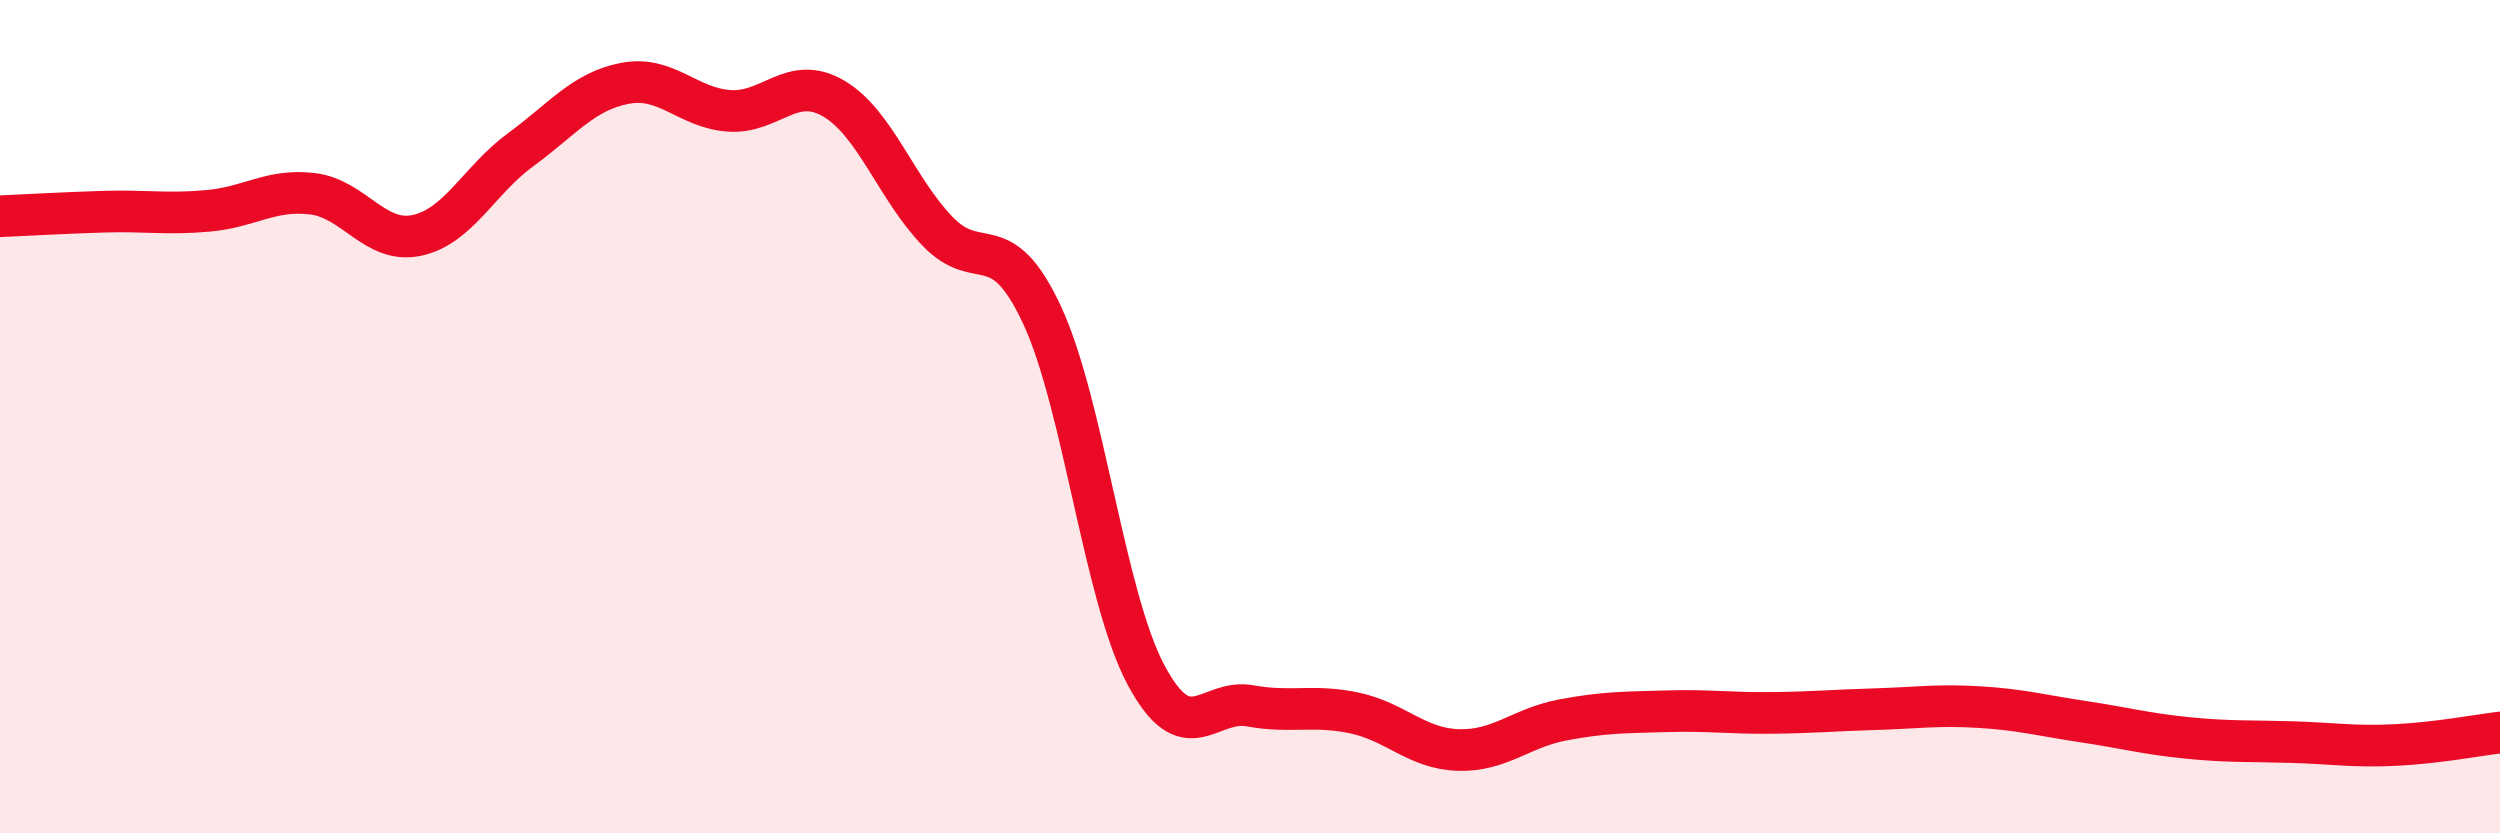
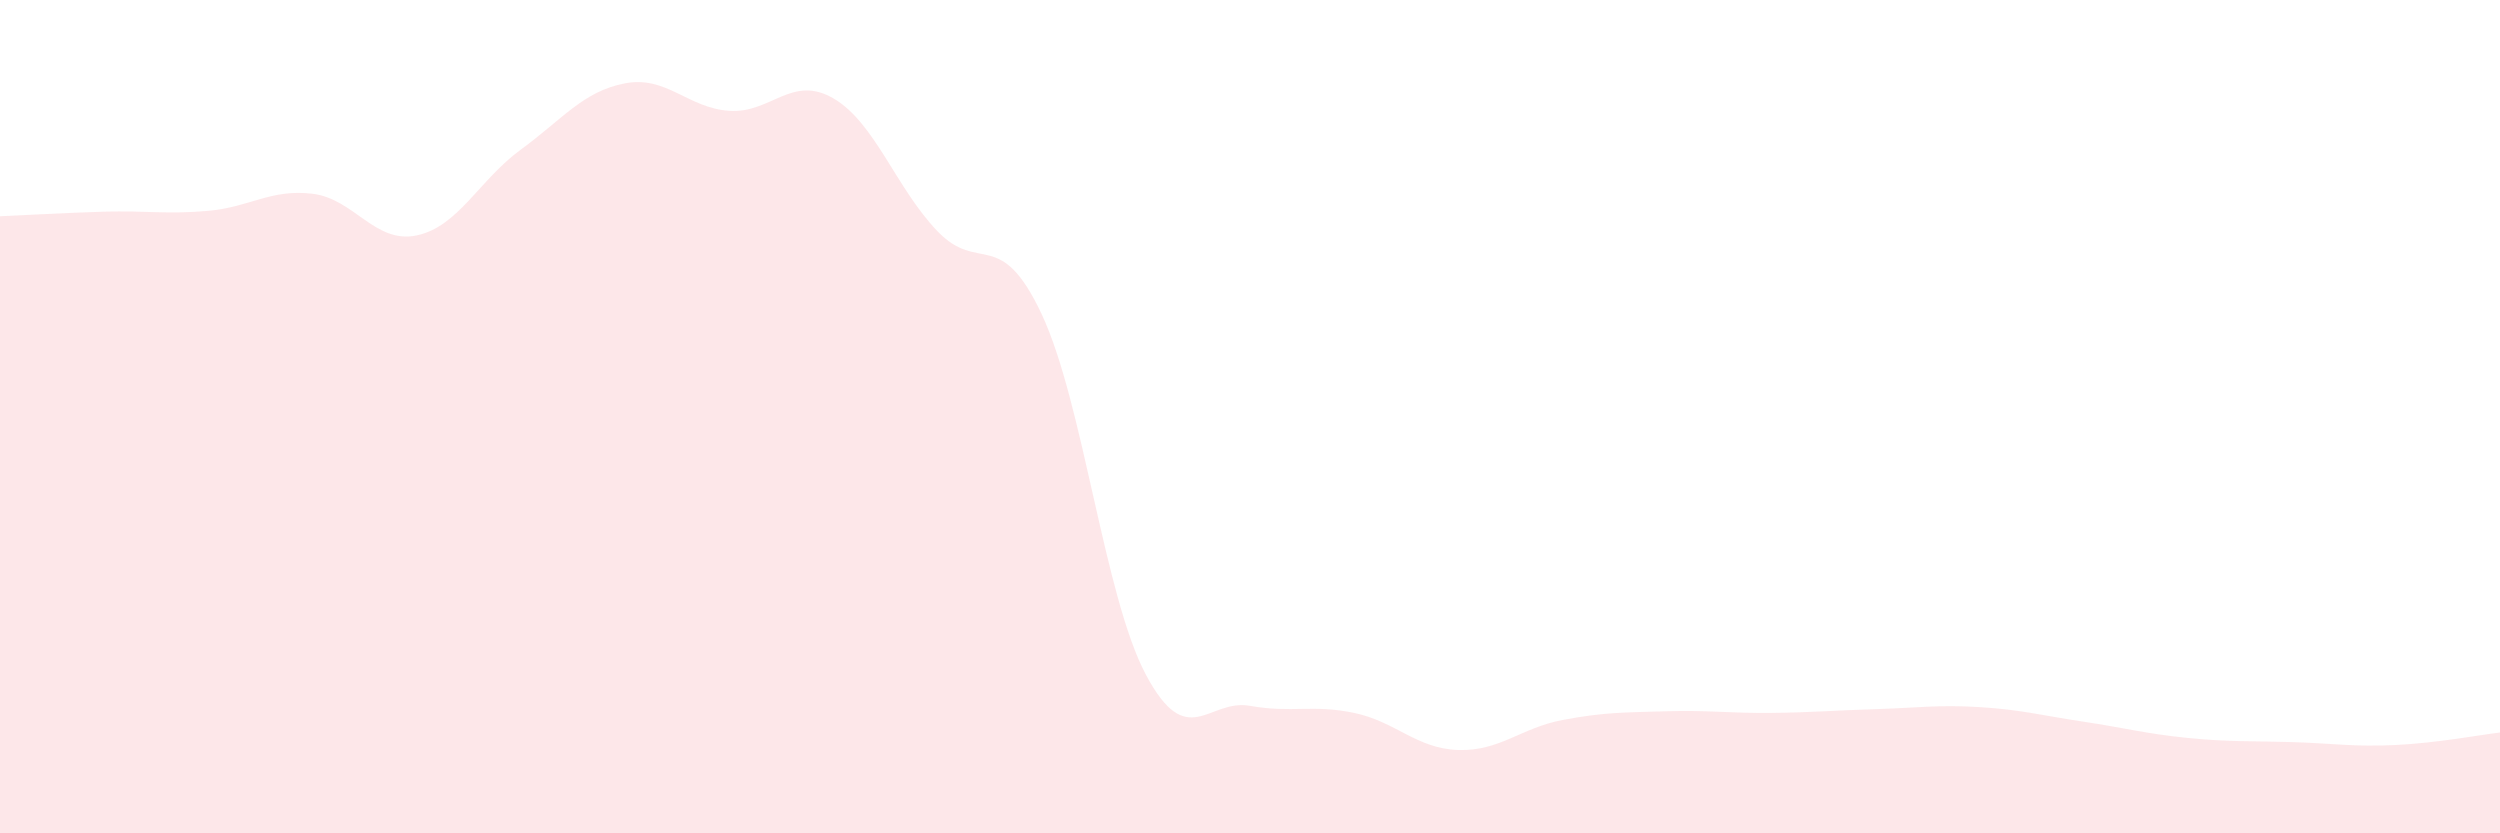
<svg xmlns="http://www.w3.org/2000/svg" width="60" height="20" viewBox="0 0 60 20">
  <path d="M 0,5.19 C 0.5,5.17 1.5,5.11 2.5,5.08 C 3.5,5.05 4,5.15 5,5.06 C 6,4.97 6.5,4.53 7.5,4.65 C 8.5,4.77 9,5.86 10,5.65 C 11,5.44 11.5,4.32 12.5,3.59 C 13.5,2.86 14,2.19 15,2 C 16,1.81 16.5,2.59 17.5,2.66 C 18.5,2.73 19,1.78 20,2.36 C 21,2.94 21.5,4.51 22.5,5.55 C 23.5,6.59 24,5.41 25,7.54 C 26,9.67 26.5,14.31 27.5,16.19 C 28.5,18.07 29,16.76 30,16.94 C 31,17.12 31.5,16.9 32.5,17.11 C 33.5,17.32 34,17.97 35,18 C 36,18.03 36.5,17.47 37.5,17.28 C 38.5,17.09 39,17.1 40,17.07 C 41,17.04 41.5,17.12 42.5,17.11 C 43.5,17.1 44,17.05 45,17.02 C 46,16.99 46.5,16.91 47.5,16.97 C 48.5,17.03 49,17.17 50,17.32 C 51,17.47 51.5,17.61 52.5,17.71 C 53.5,17.81 54,17.78 55,17.81 C 56,17.84 56.5,17.93 57.5,17.88 C 58.5,17.83 59.5,17.64 60,17.58L60 20L0 20Z" fill="#EB0A25" opacity="0.1" stroke-linecap="round" stroke-linejoin="round" />
-   <path d="M 0,5.19 C 0.5,5.17 1.5,5.11 2.5,5.08 C 3.5,5.05 4,5.15 5,5.06 C 6,4.97 6.5,4.53 7.5,4.65 C 8.5,4.77 9,5.86 10,5.65 C 11,5.44 11.5,4.32 12.5,3.59 C 13.5,2.86 14,2.19 15,2 C 16,1.81 16.5,2.59 17.5,2.66 C 18.5,2.73 19,1.78 20,2.36 C 21,2.94 21.5,4.51 22.5,5.55 C 23.5,6.59 24,5.41 25,7.54 C 26,9.67 26.5,14.31 27.5,16.19 C 28.5,18.07 29,16.76 30,16.94 C 31,17.12 31.5,16.9 32.5,17.11 C 33.5,17.32 34,17.97 35,18 C 36,18.03 36.5,17.47 37.5,17.28 C 38.5,17.09 39,17.1 40,17.07 C 41,17.04 41.5,17.12 42.5,17.11 C 43.5,17.1 44,17.05 45,17.02 C 46,16.99 46.5,16.91 47.5,16.97 C 48.5,17.03 49,17.17 50,17.32 C 51,17.47 51.5,17.61 52.5,17.71 C 53.5,17.81 54,17.78 55,17.81 C 56,17.84 56.5,17.93 57.5,17.88 C 58.5,17.83 59.5,17.64 60,17.58" stroke="#EB0A25" stroke-width="1" fill="none" stroke-linecap="round" stroke-linejoin="round" />
</svg>